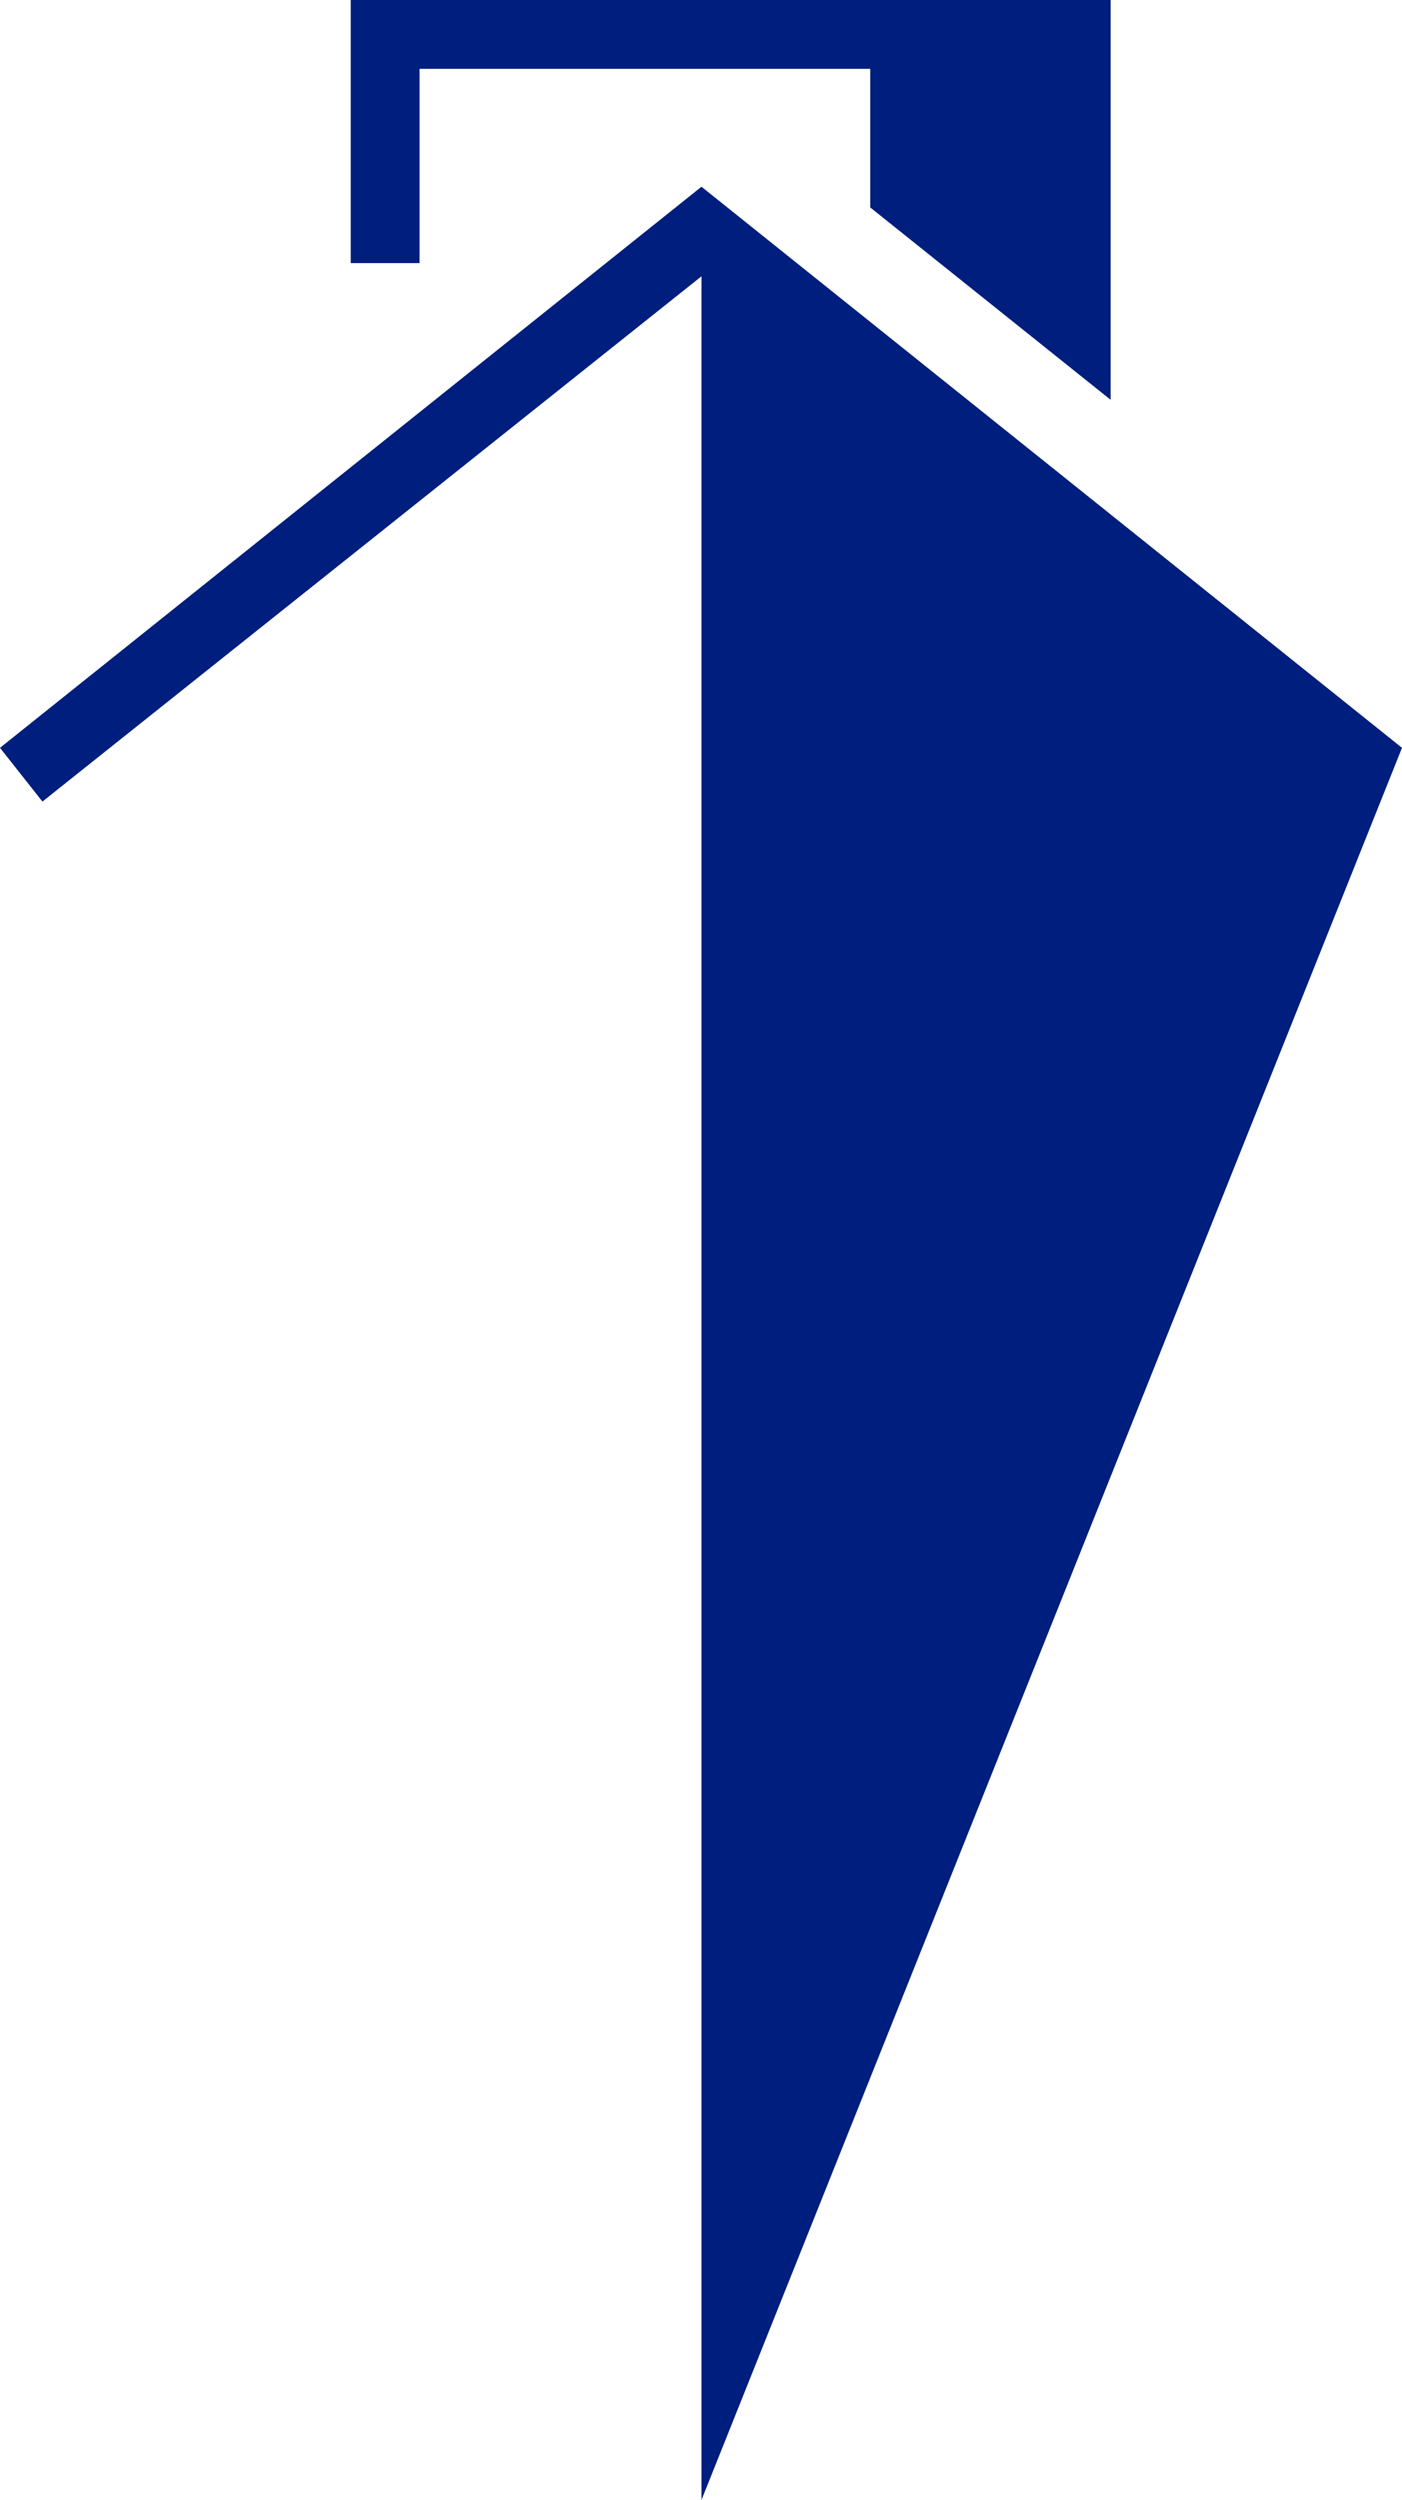
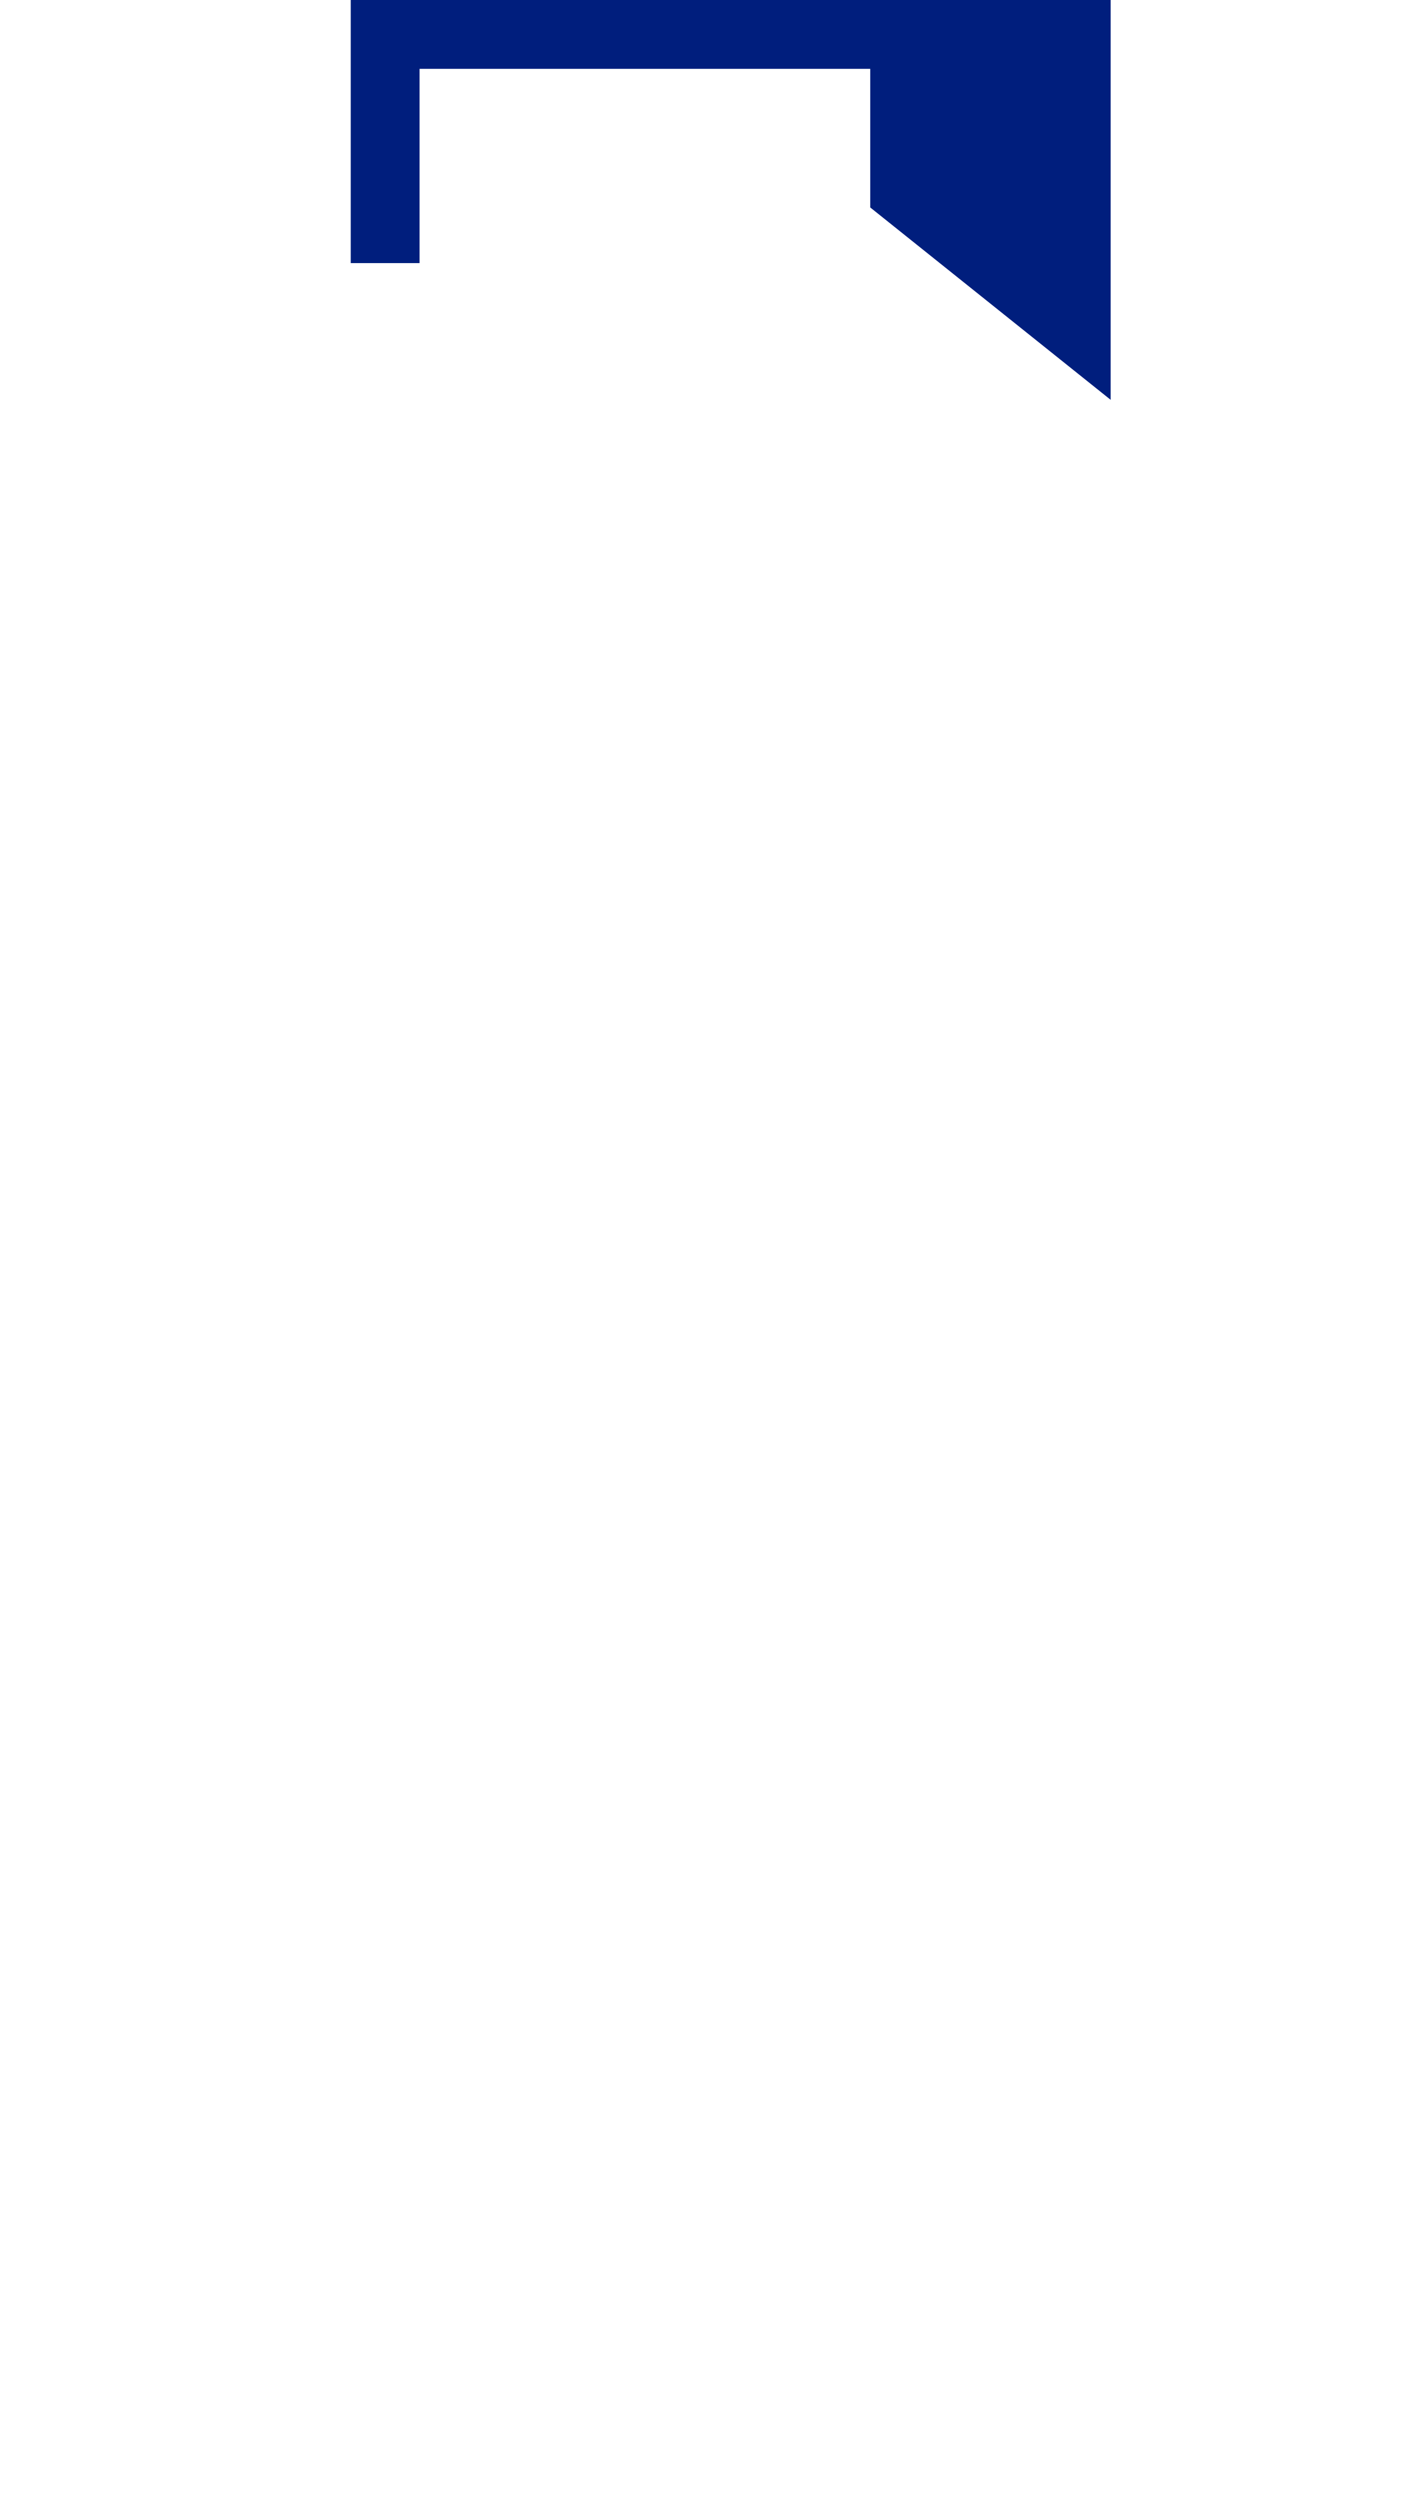
<svg xmlns="http://www.w3.org/2000/svg" version="1.1" id="Ebene_1" x="0px" y="0px" viewBox="0 0 148.7 265.1" style="enable-background:new 0 0 148.7 265.1;" xml:space="preserve">
  <style type="text/css">
	.st0{fill:#001E7D;}
</style>
-   <polyline class="st0" points="0,79.3 74.4,19.8 148.7,79.3 74.4,265.1 74.4,29.3 4.5,85 0,79.3 " />
  <polyline class="st0" points="37.2,27.9 37.2,0 117.8,0 117.8,42.4 92.3,22 92.3,7.3 44.5,7.3 44.5,27.9 37.2,27.9 " />
</svg>